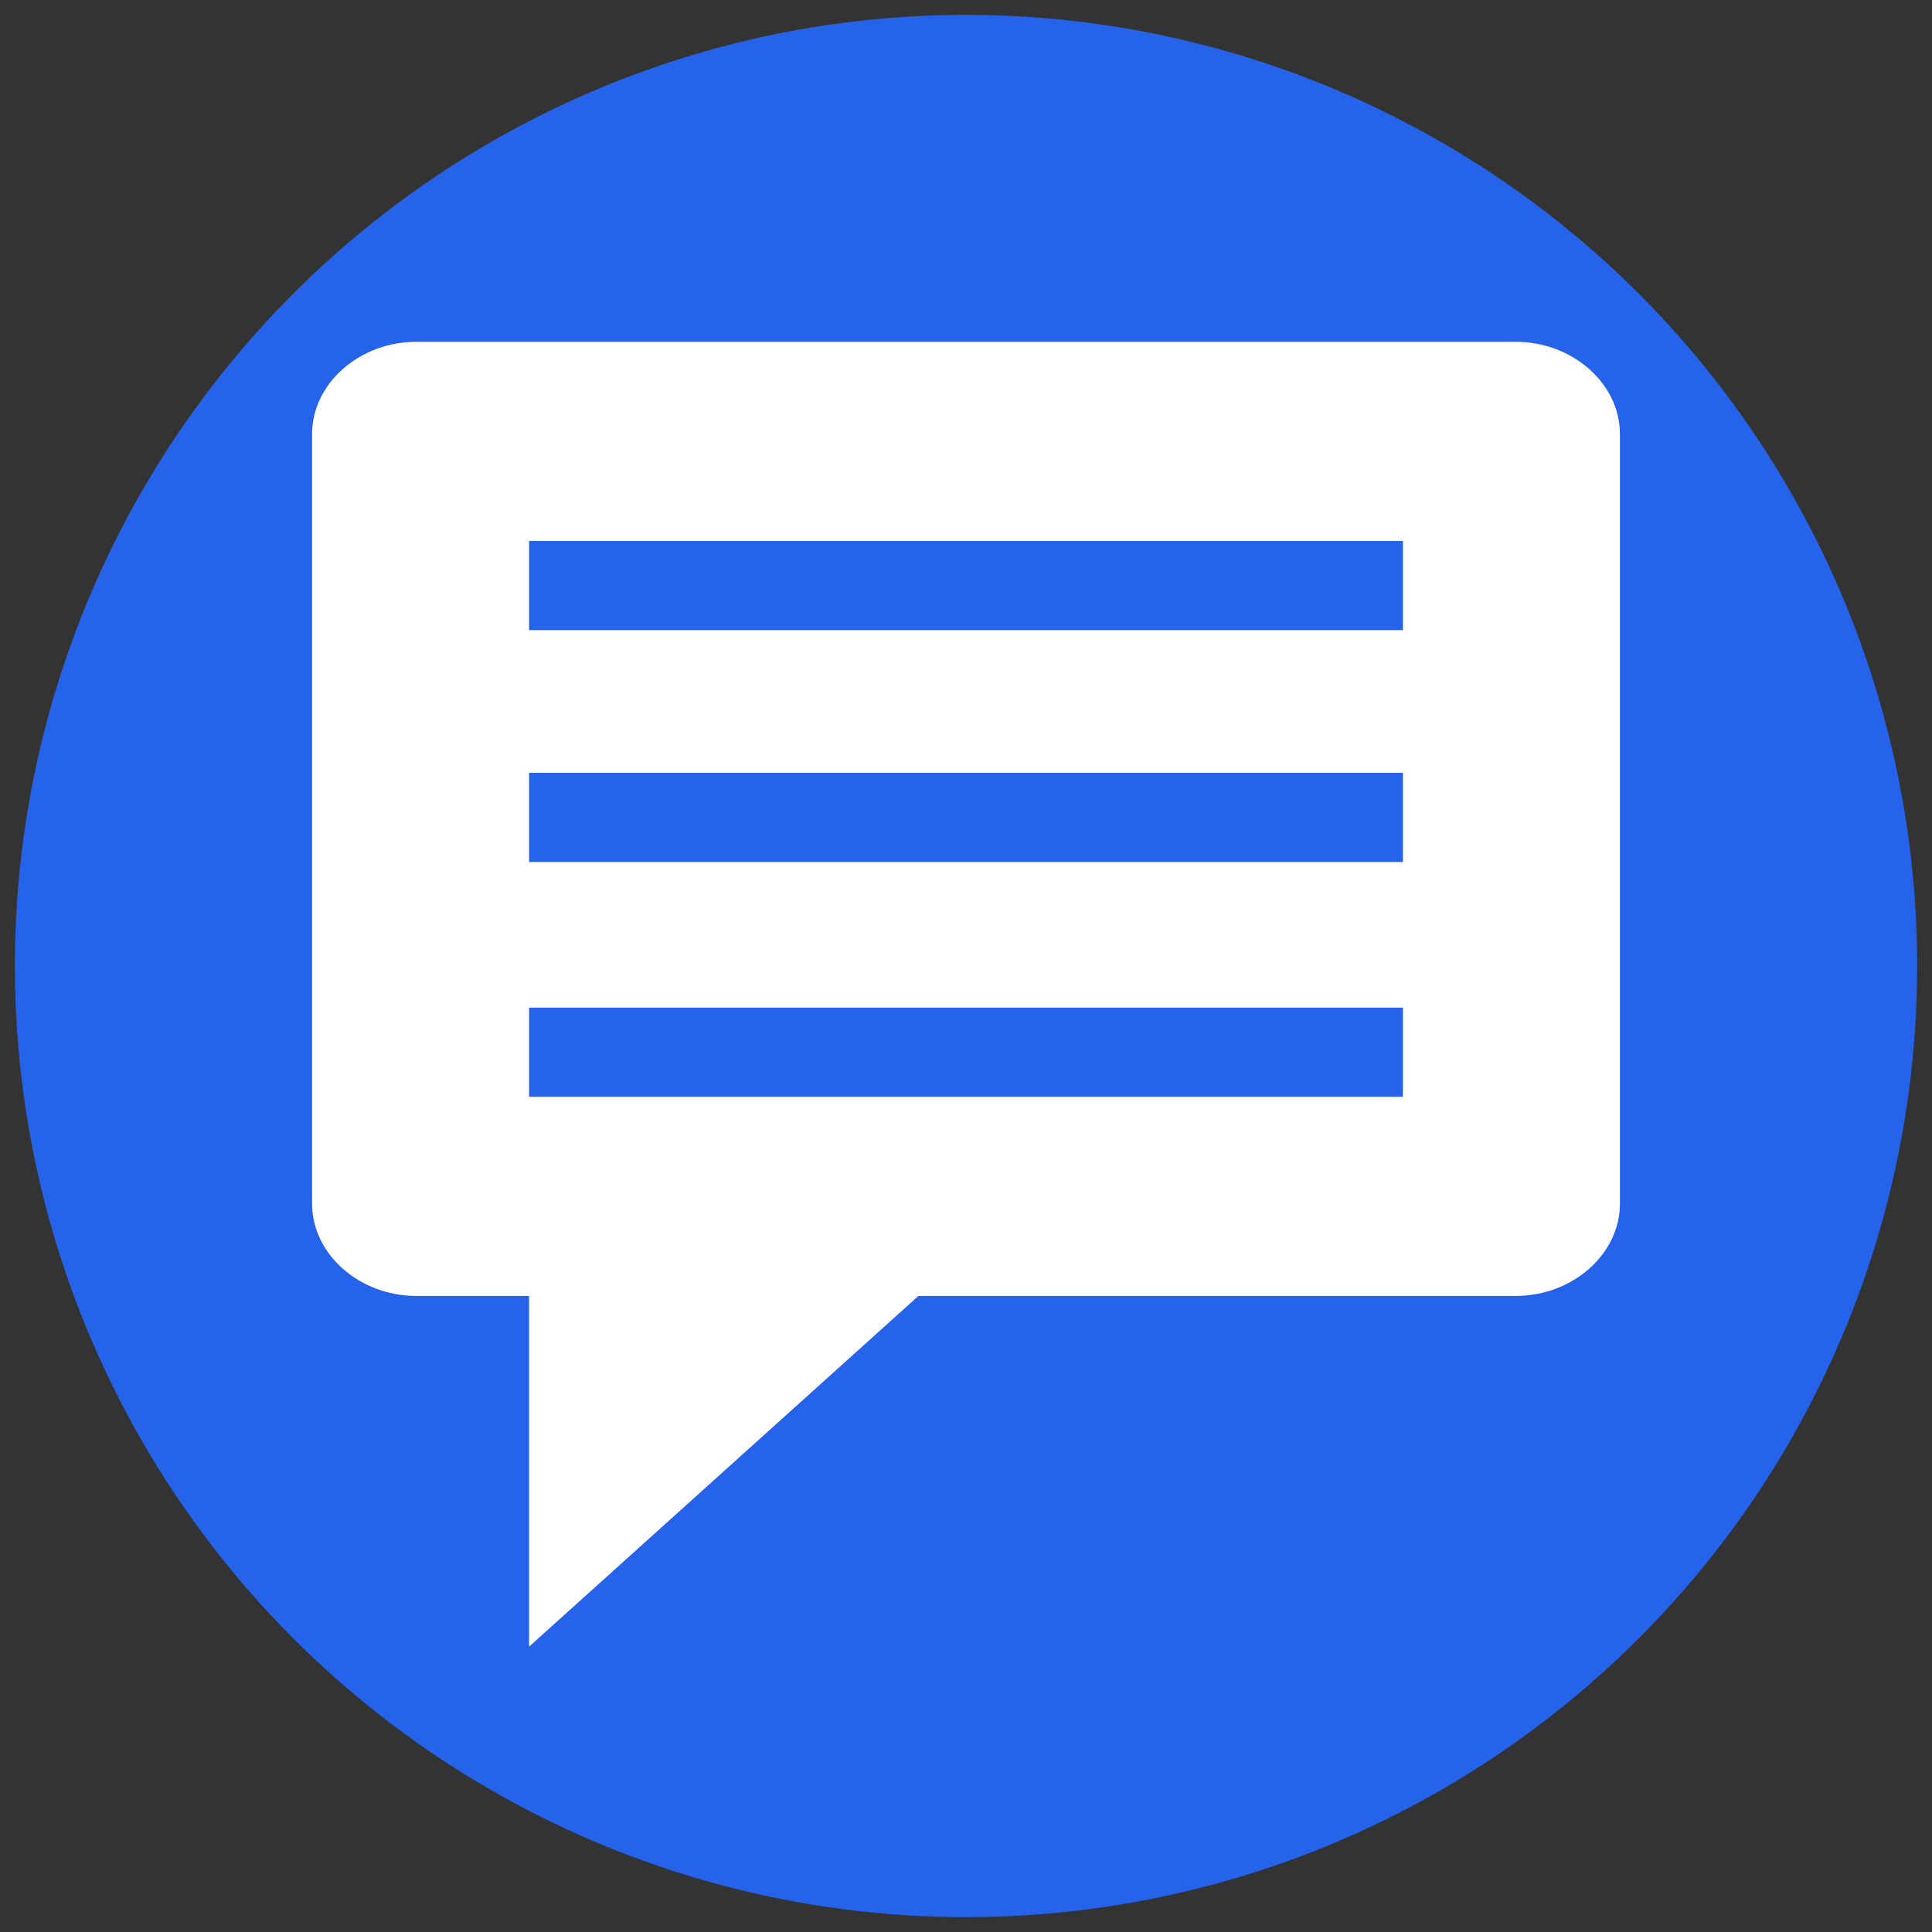
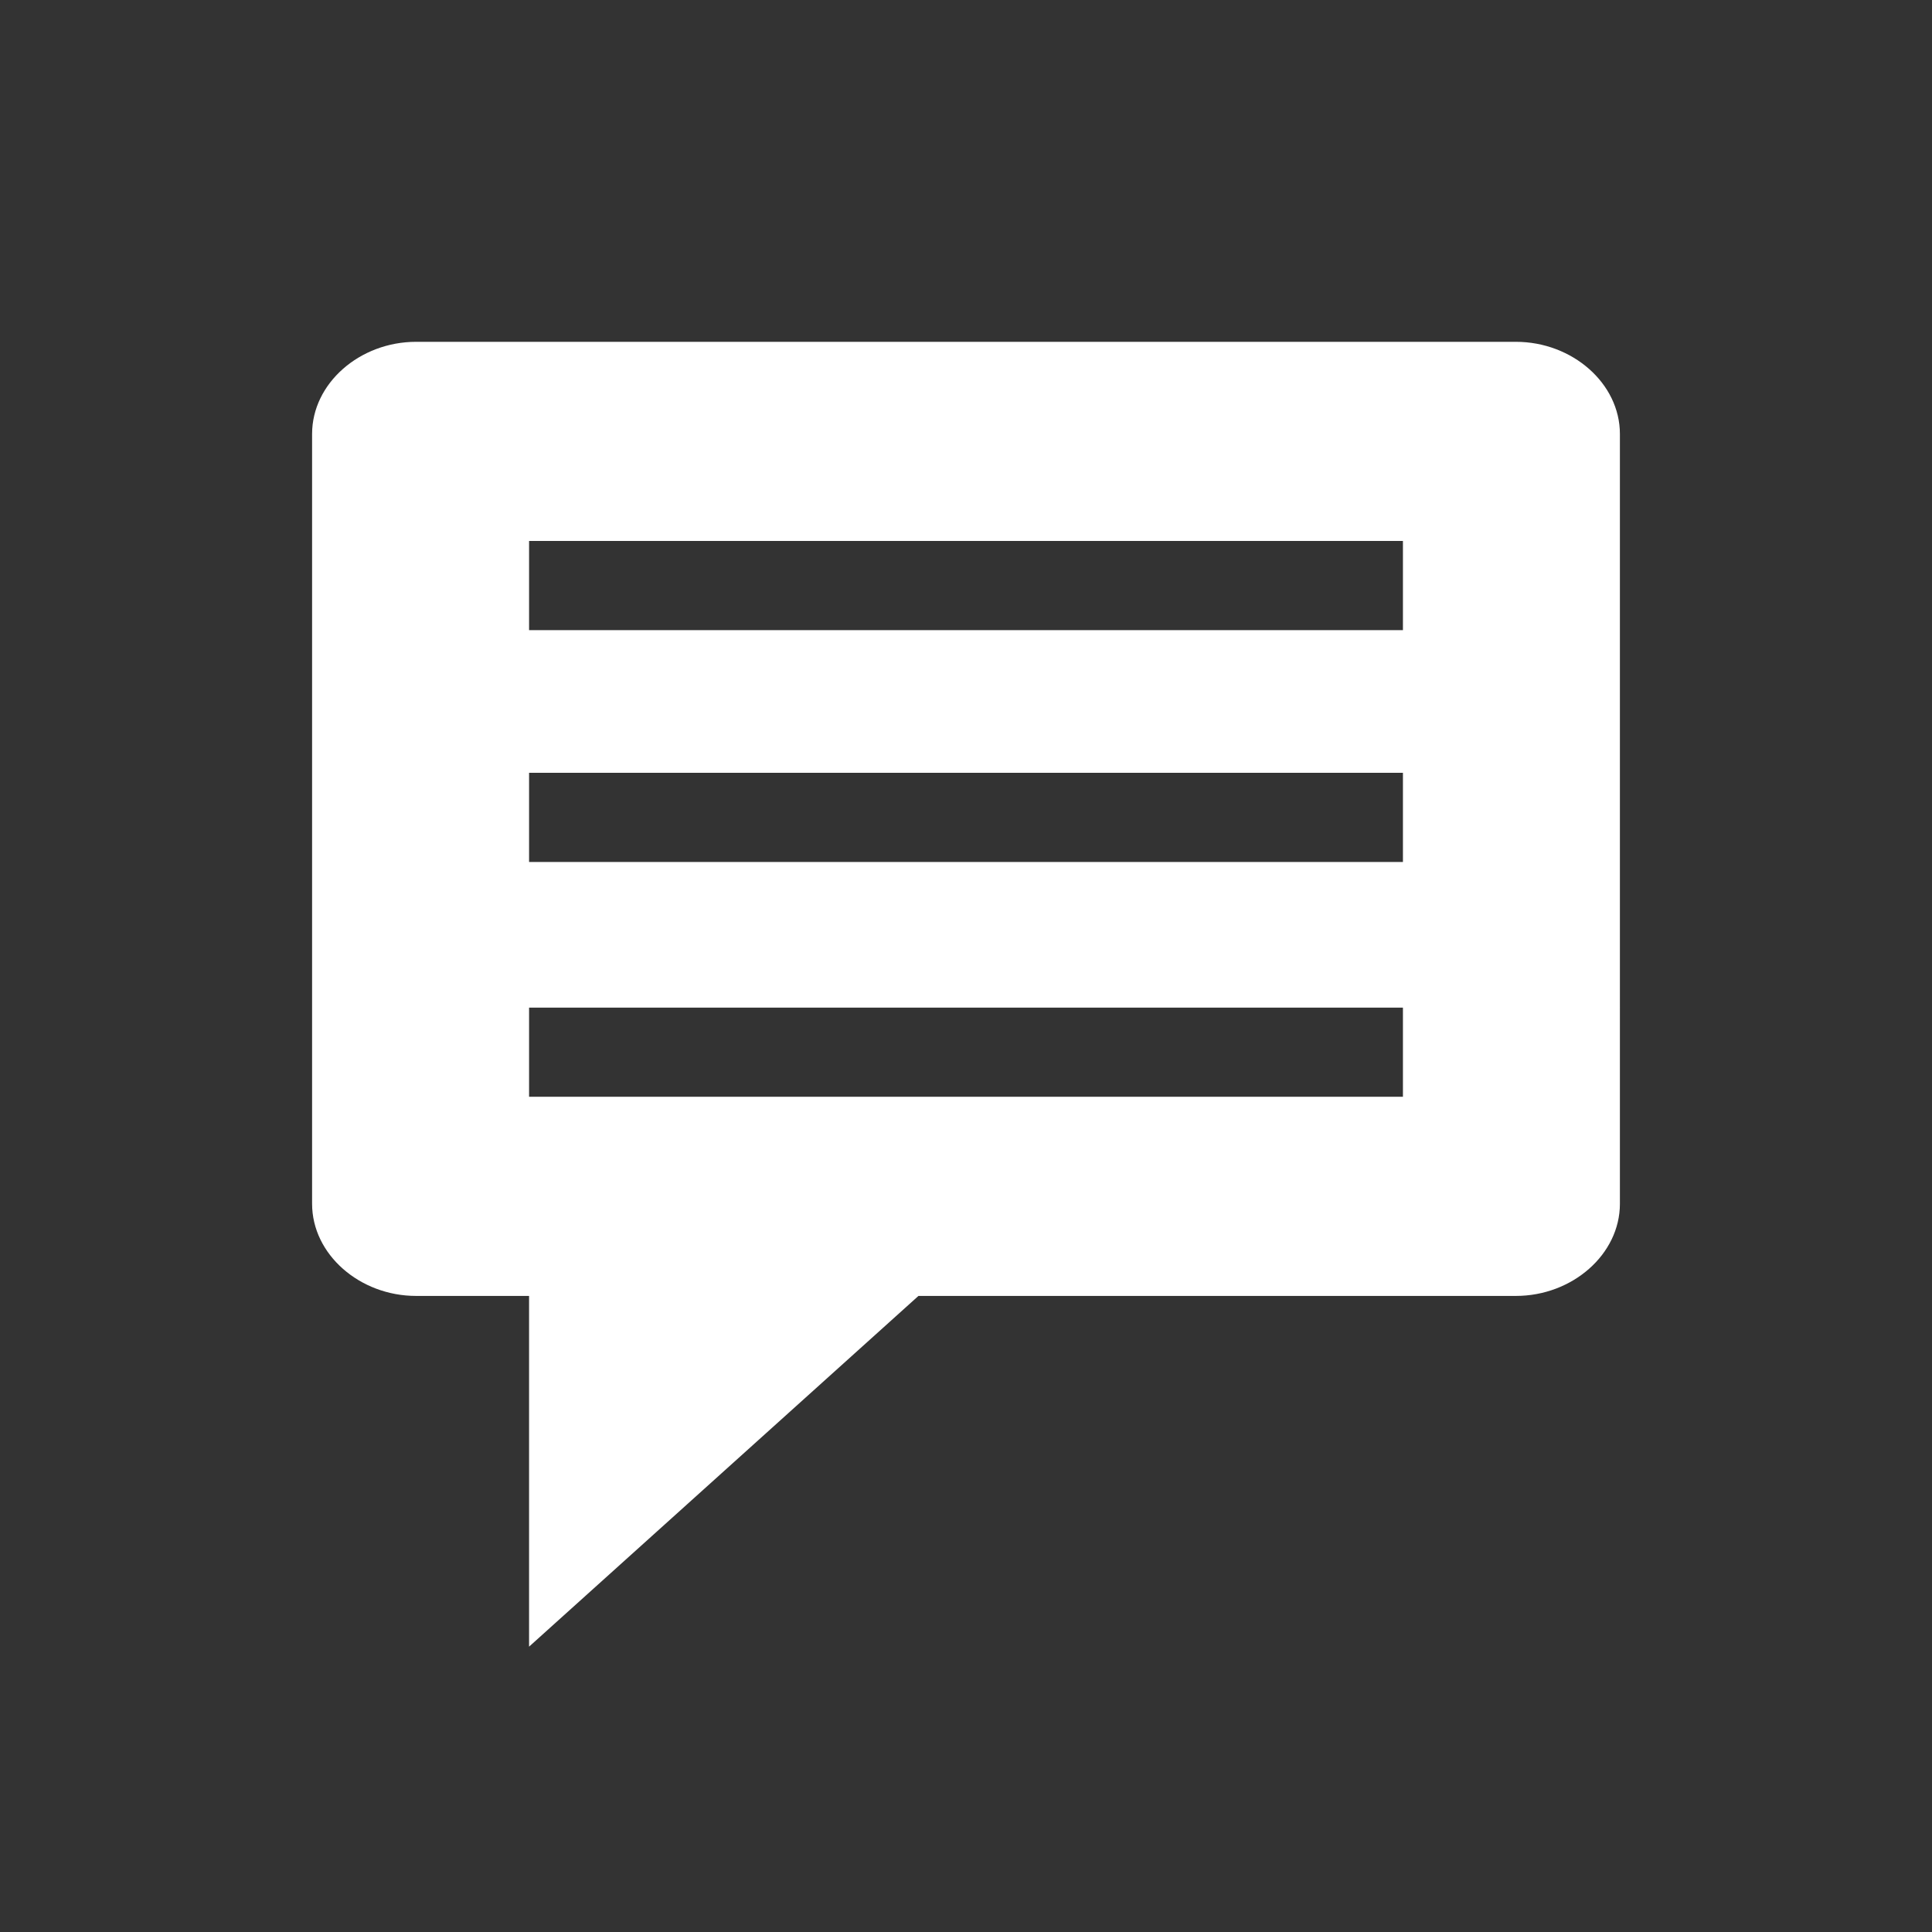
<svg xmlns="http://www.w3.org/2000/svg" version="1.1" width="512" height="512" x="0" y="0" viewBox="0 0 65 65" style="enable-background:new 0 0 512 512" xml:space="preserve" class="">
  <rect x="0" y="0" width="65" height="65" fill="#333333" stroke="none" />
  <g>
-     <circle cx="32.5" cy="32.5" r="32" fill="#2563eb" opacity="1" data-original="#bee920" class="" />
    <path fill="#ffffff" d="M51 11.5H14c-1.9 0-3.5 1.4-3.5 3.1v25.9c0 1.7 1.6 3.1 3.5 3.1h3.8v11.8l13.1-11.8H51c1.9 0 3.5-1.4 3.5-3.1V14.6c0-1.7-1.6-3.1-3.5-3.1zm-3.8 25.4H17.8v-3h29.4zm0-7.9H17.8v-3h29.4zm0-7.8H17.8v-3h29.4z" opacity="1" data-original="#ffffff" class="" />
  </g>
</svg>